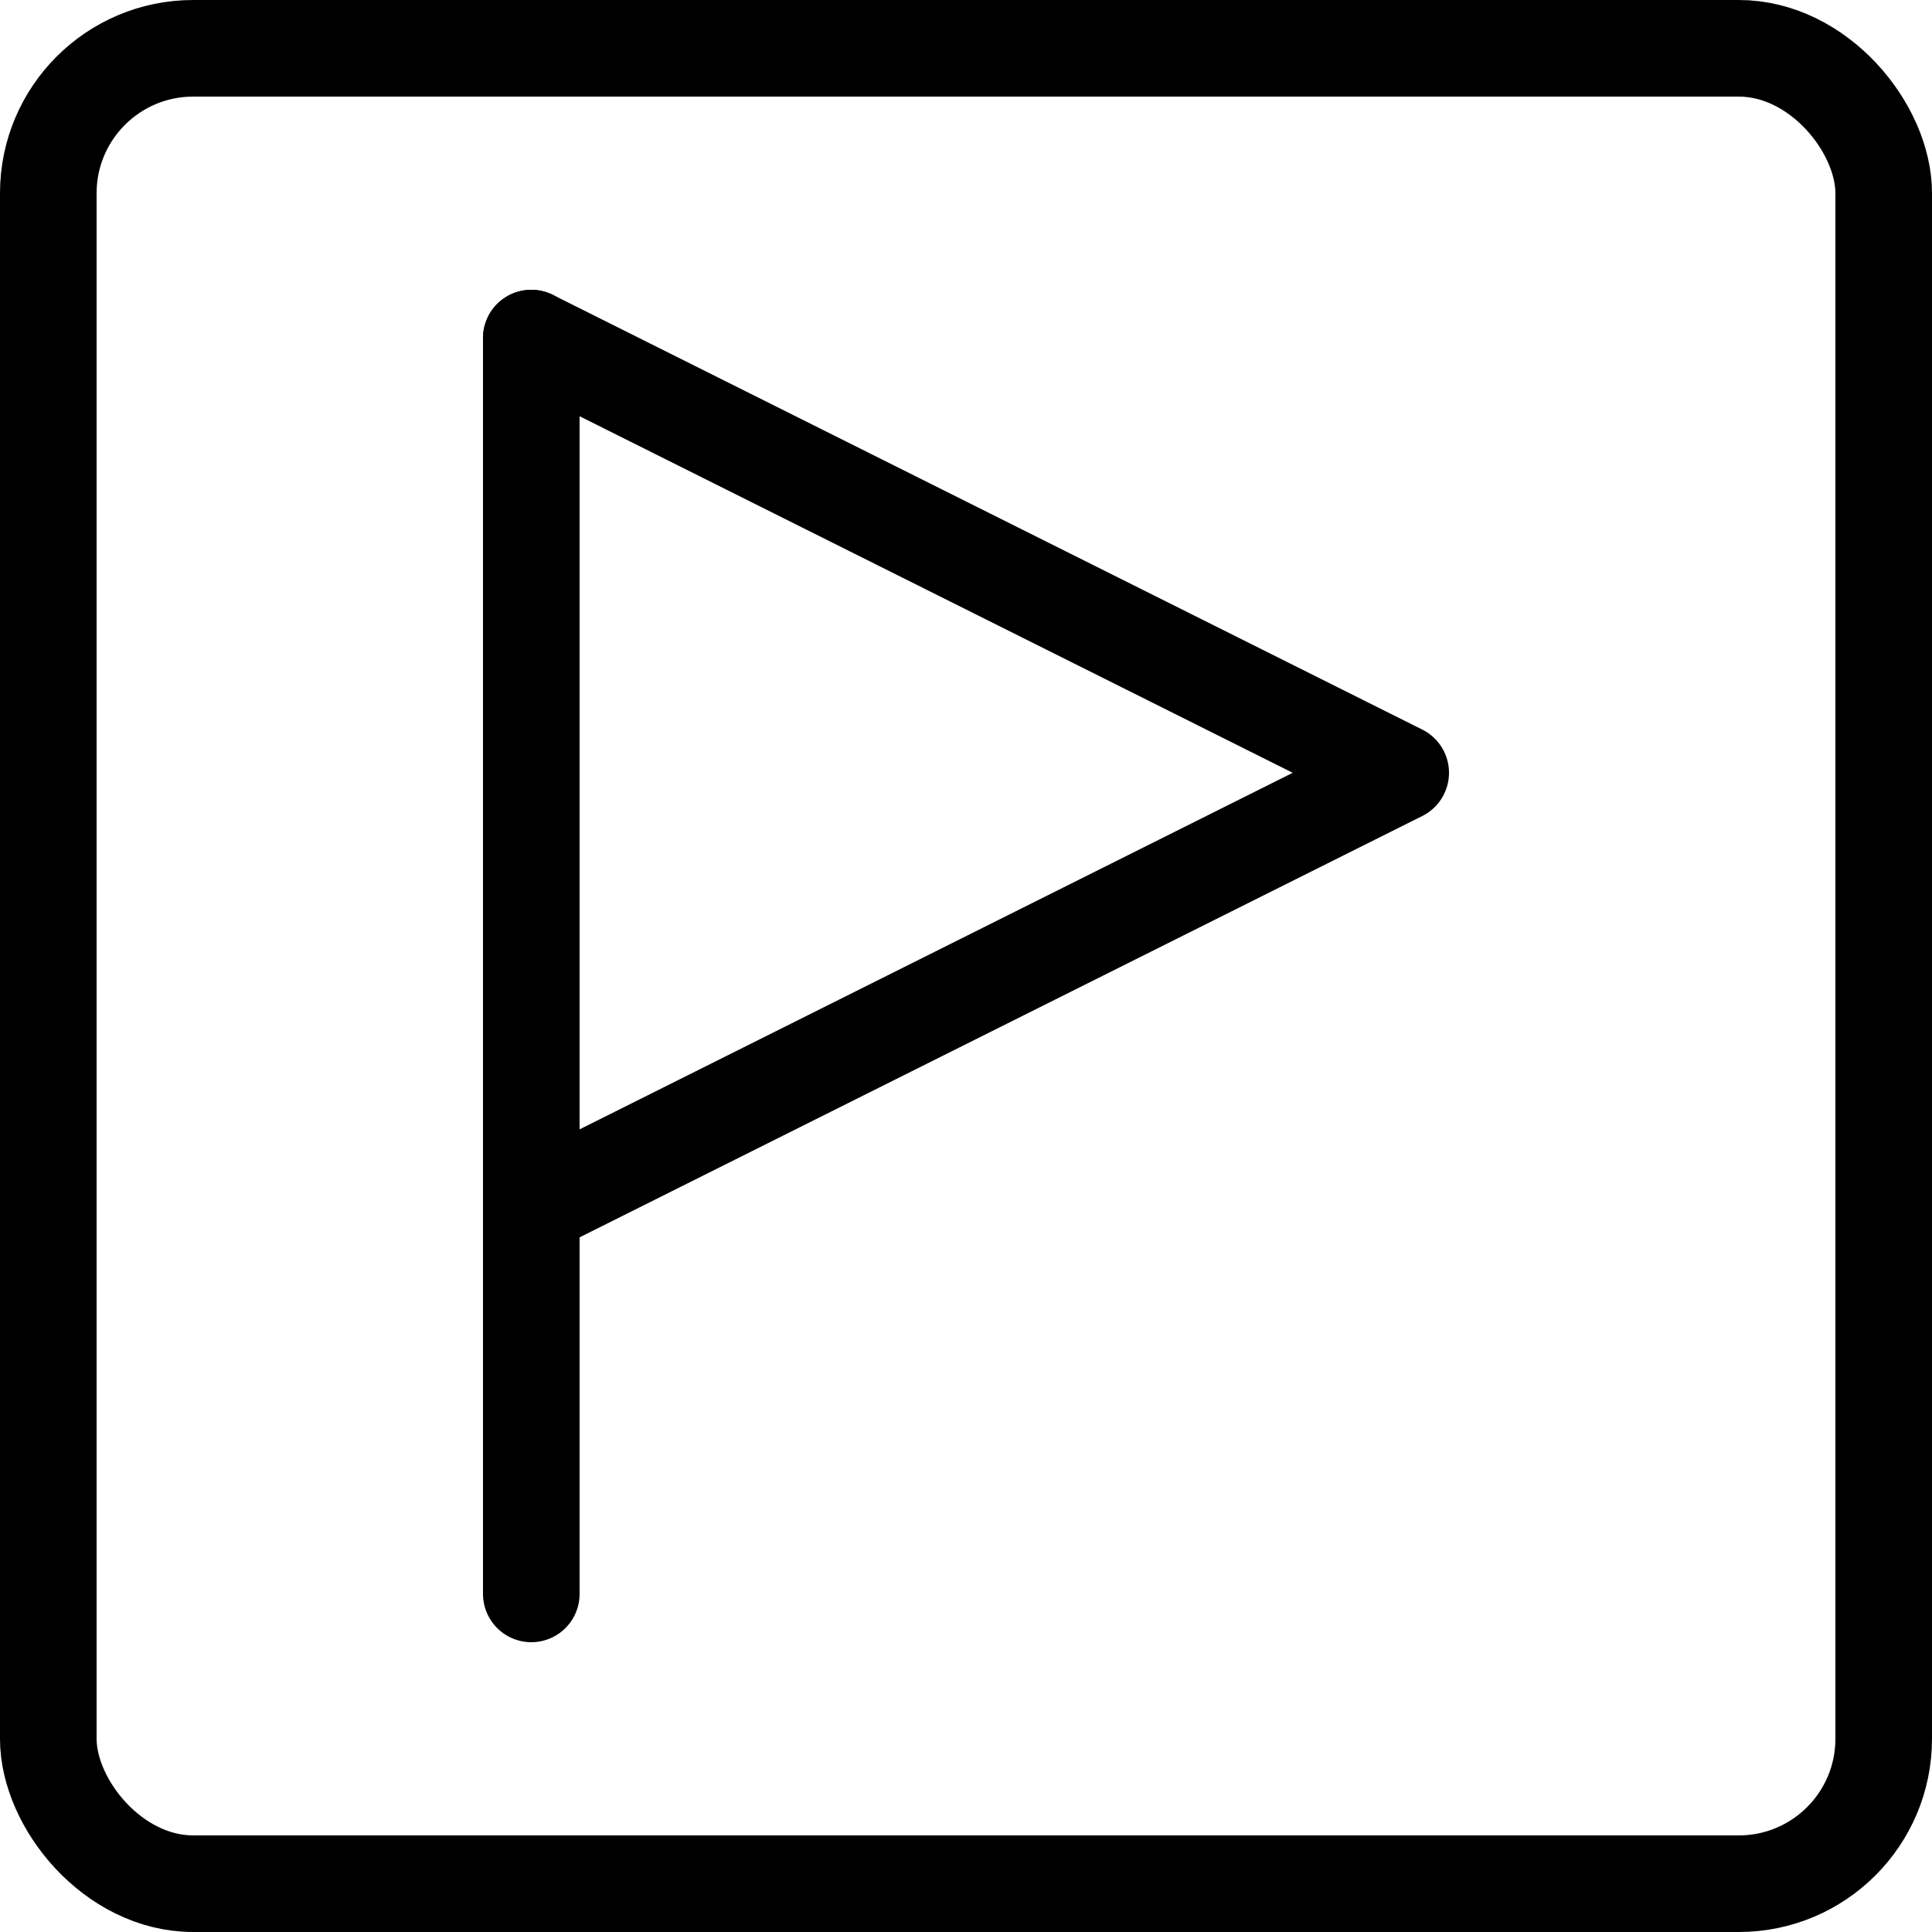
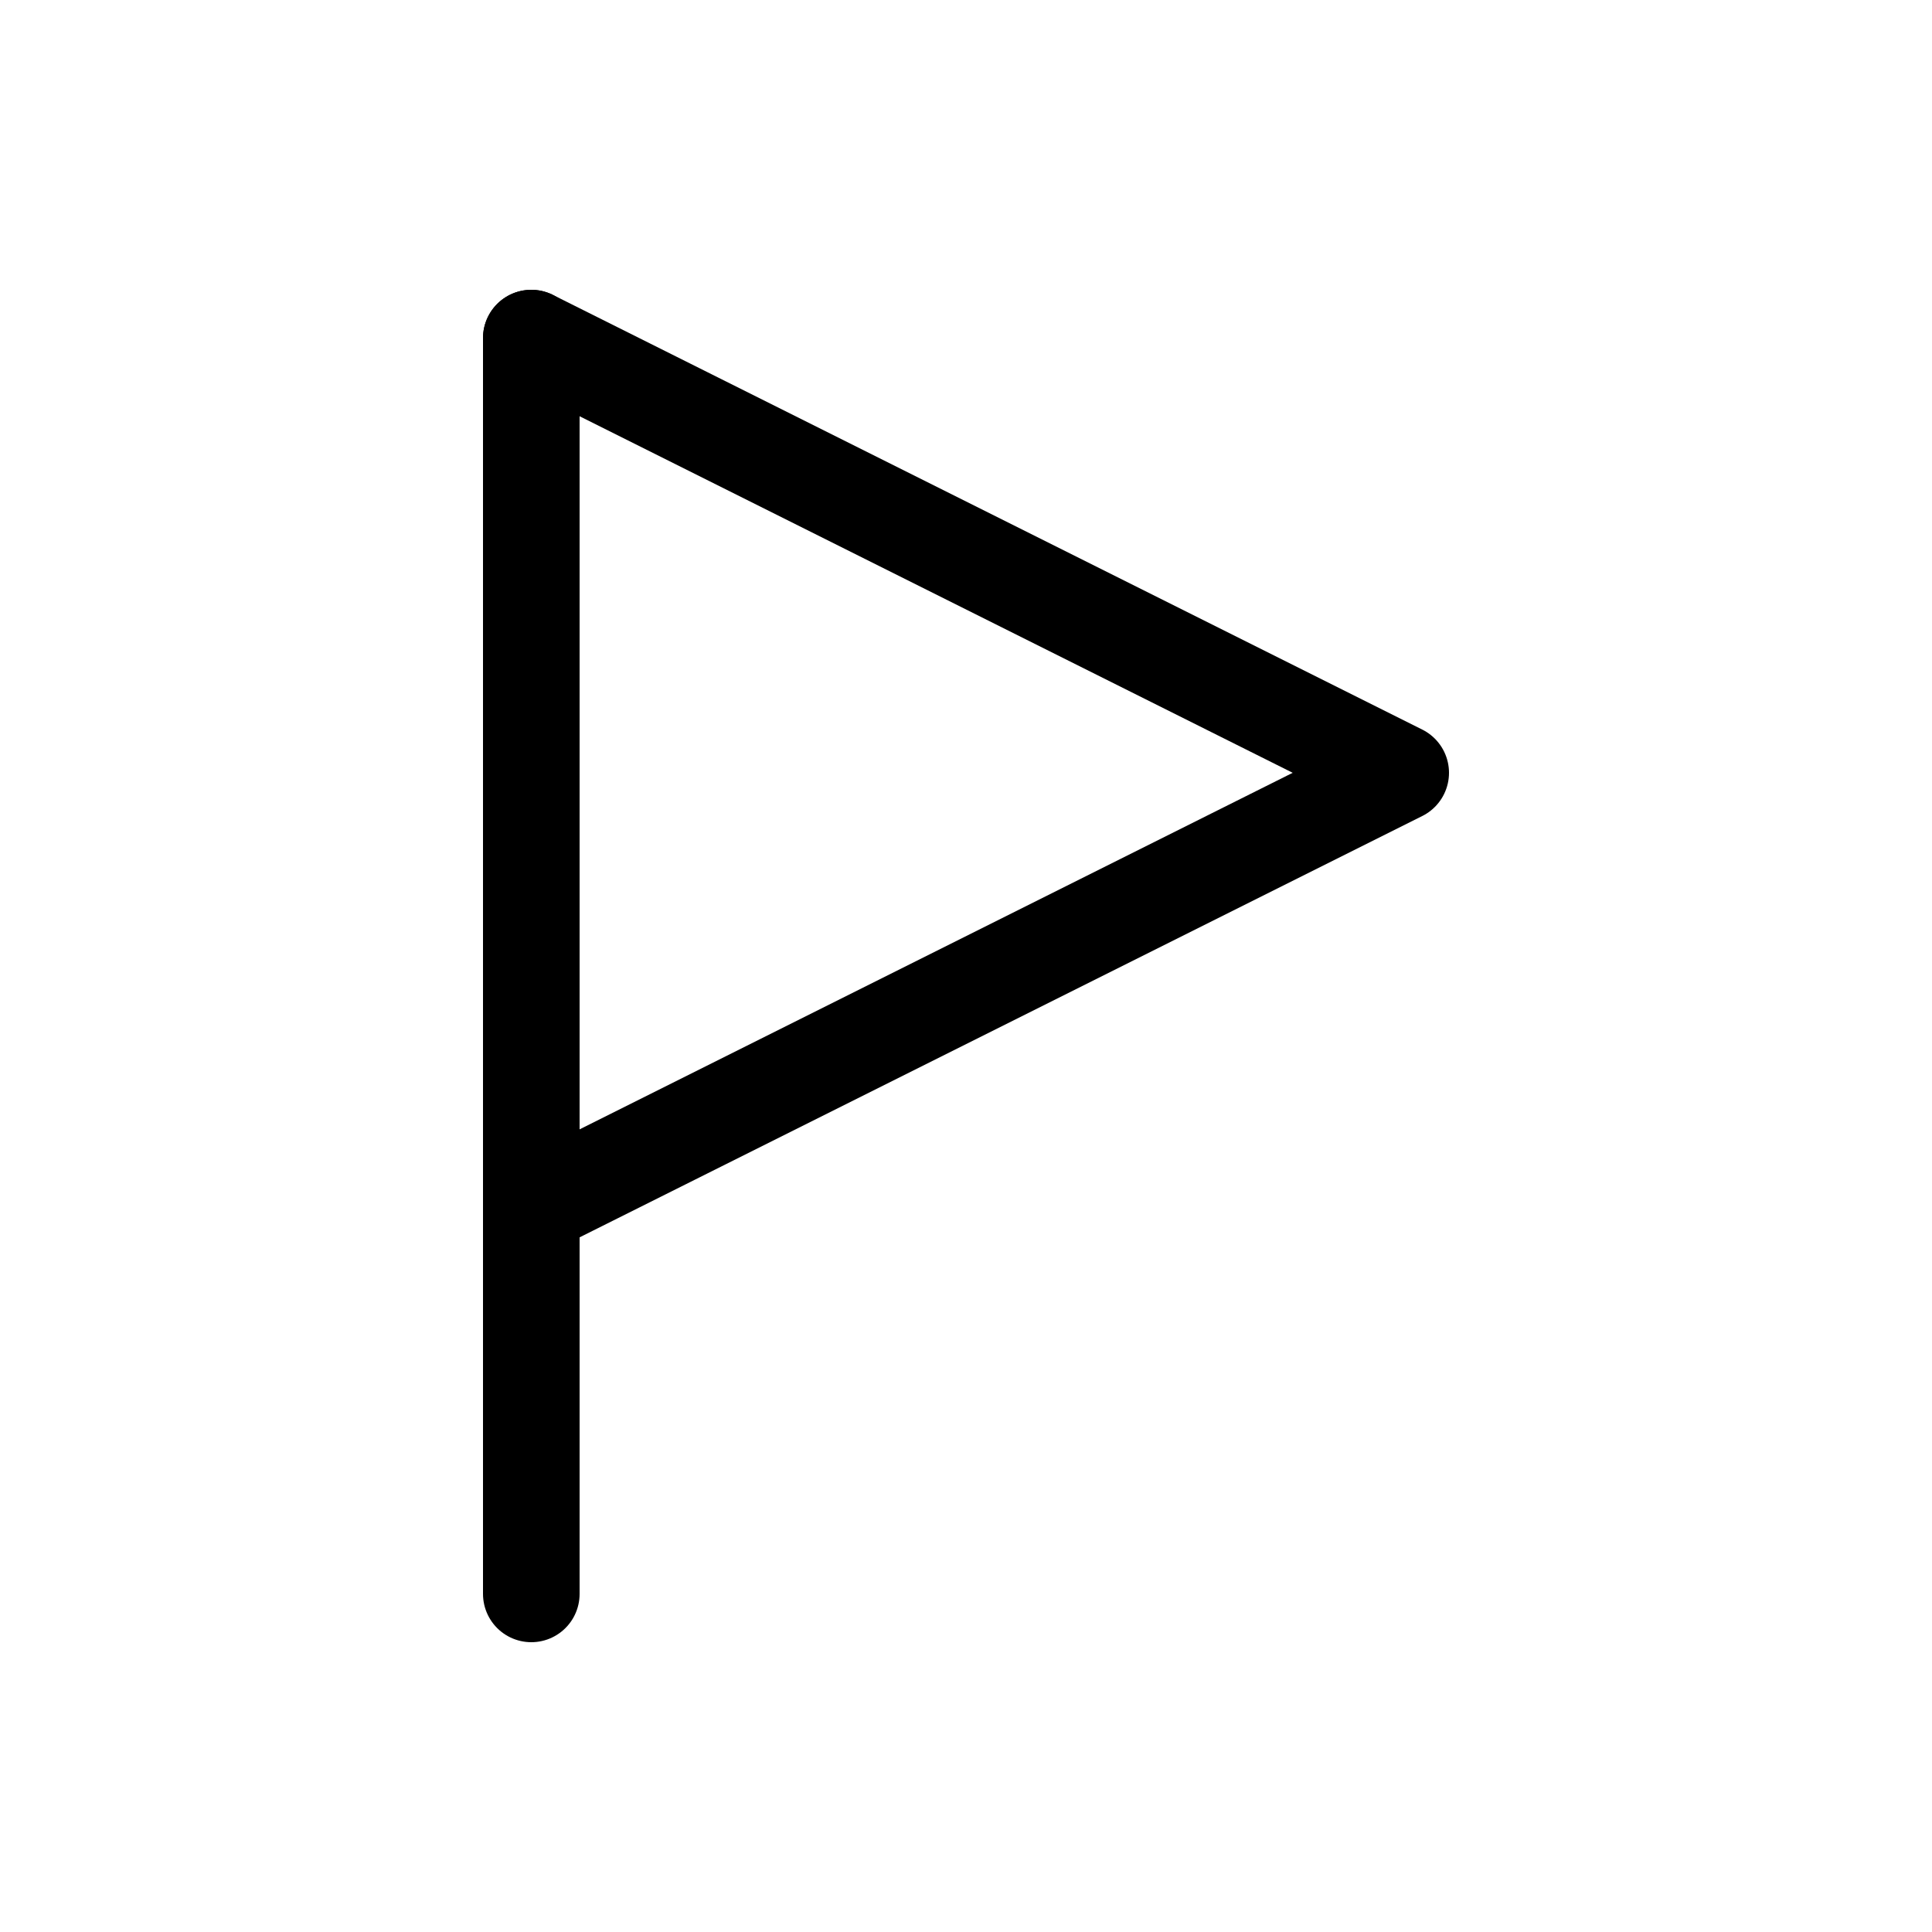
<svg xmlns="http://www.w3.org/2000/svg" width="40" height="40" viewBox="0 0 40 40" fill="none">
-   <rect x="1" y="1" width="38" height="38" rx="3" stroke="black" stroke-width="2" />
  <path d="M11 7V33" stroke="black" stroke-width="2" stroke-linecap="round" stroke-linejoin="round" />
  <path d="M11 7L29 16L11 25" stroke="black" stroke-width="2" stroke-linecap="round" stroke-linejoin="round" />
</svg>